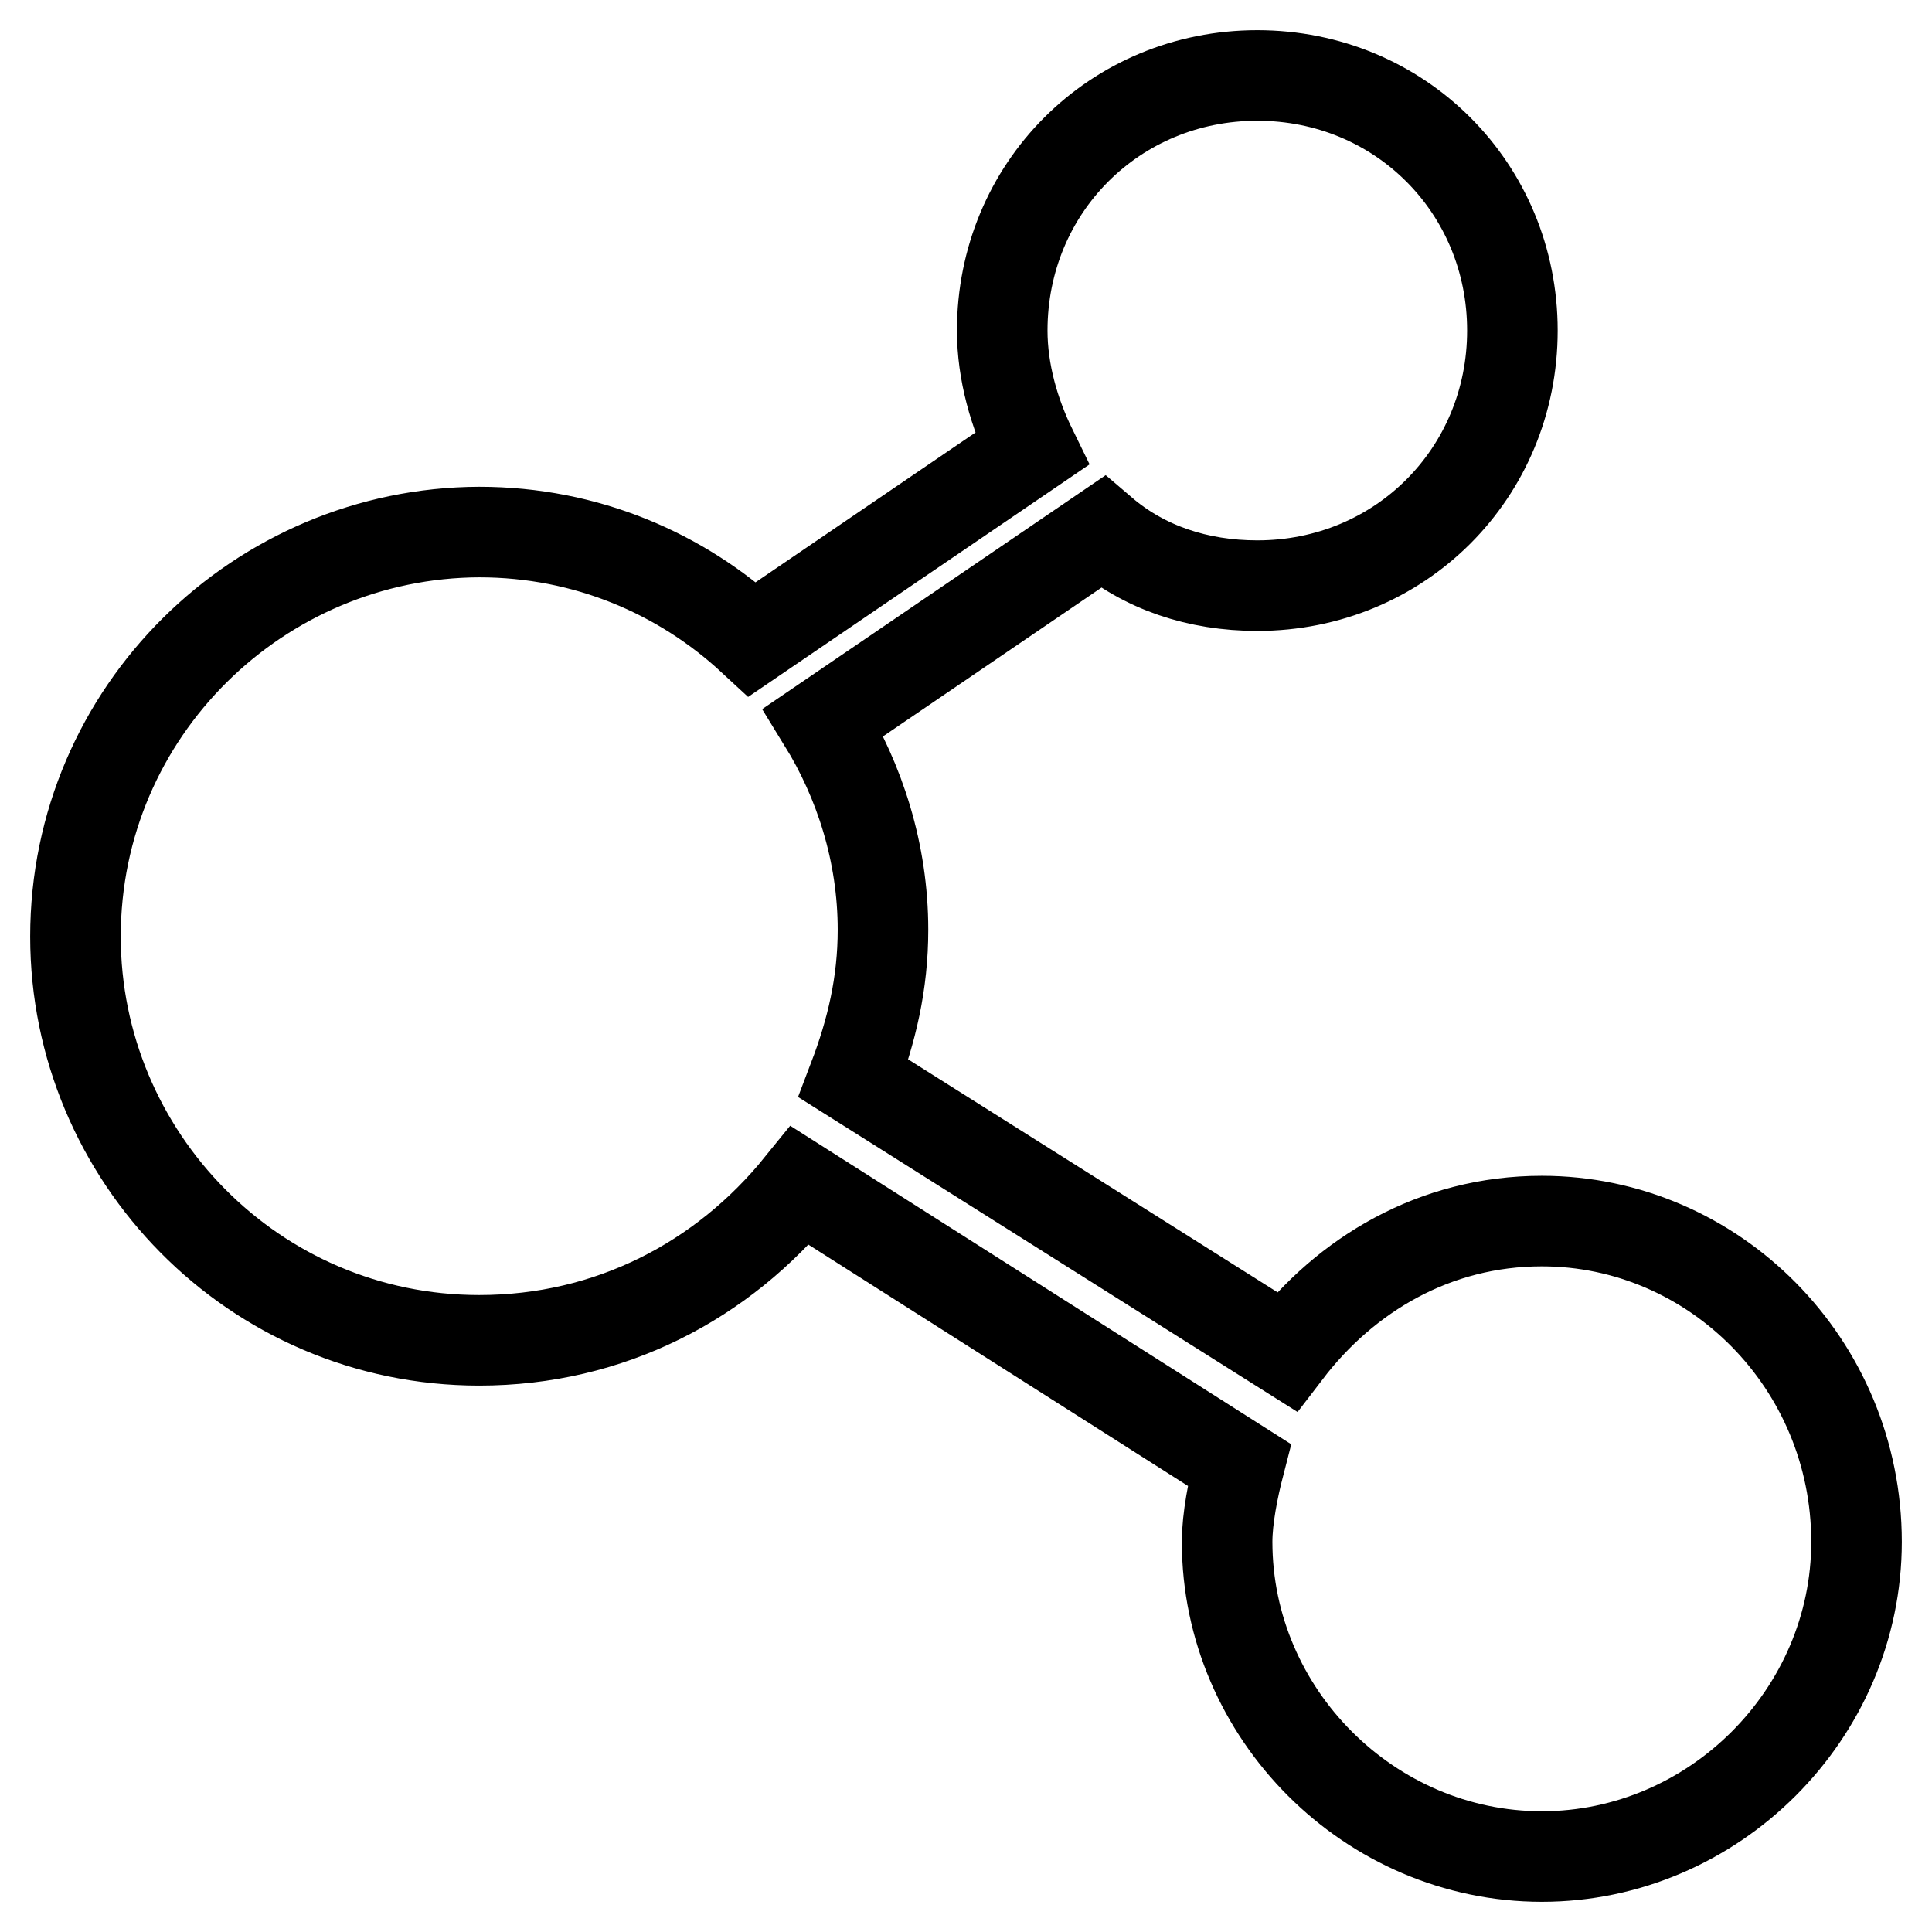
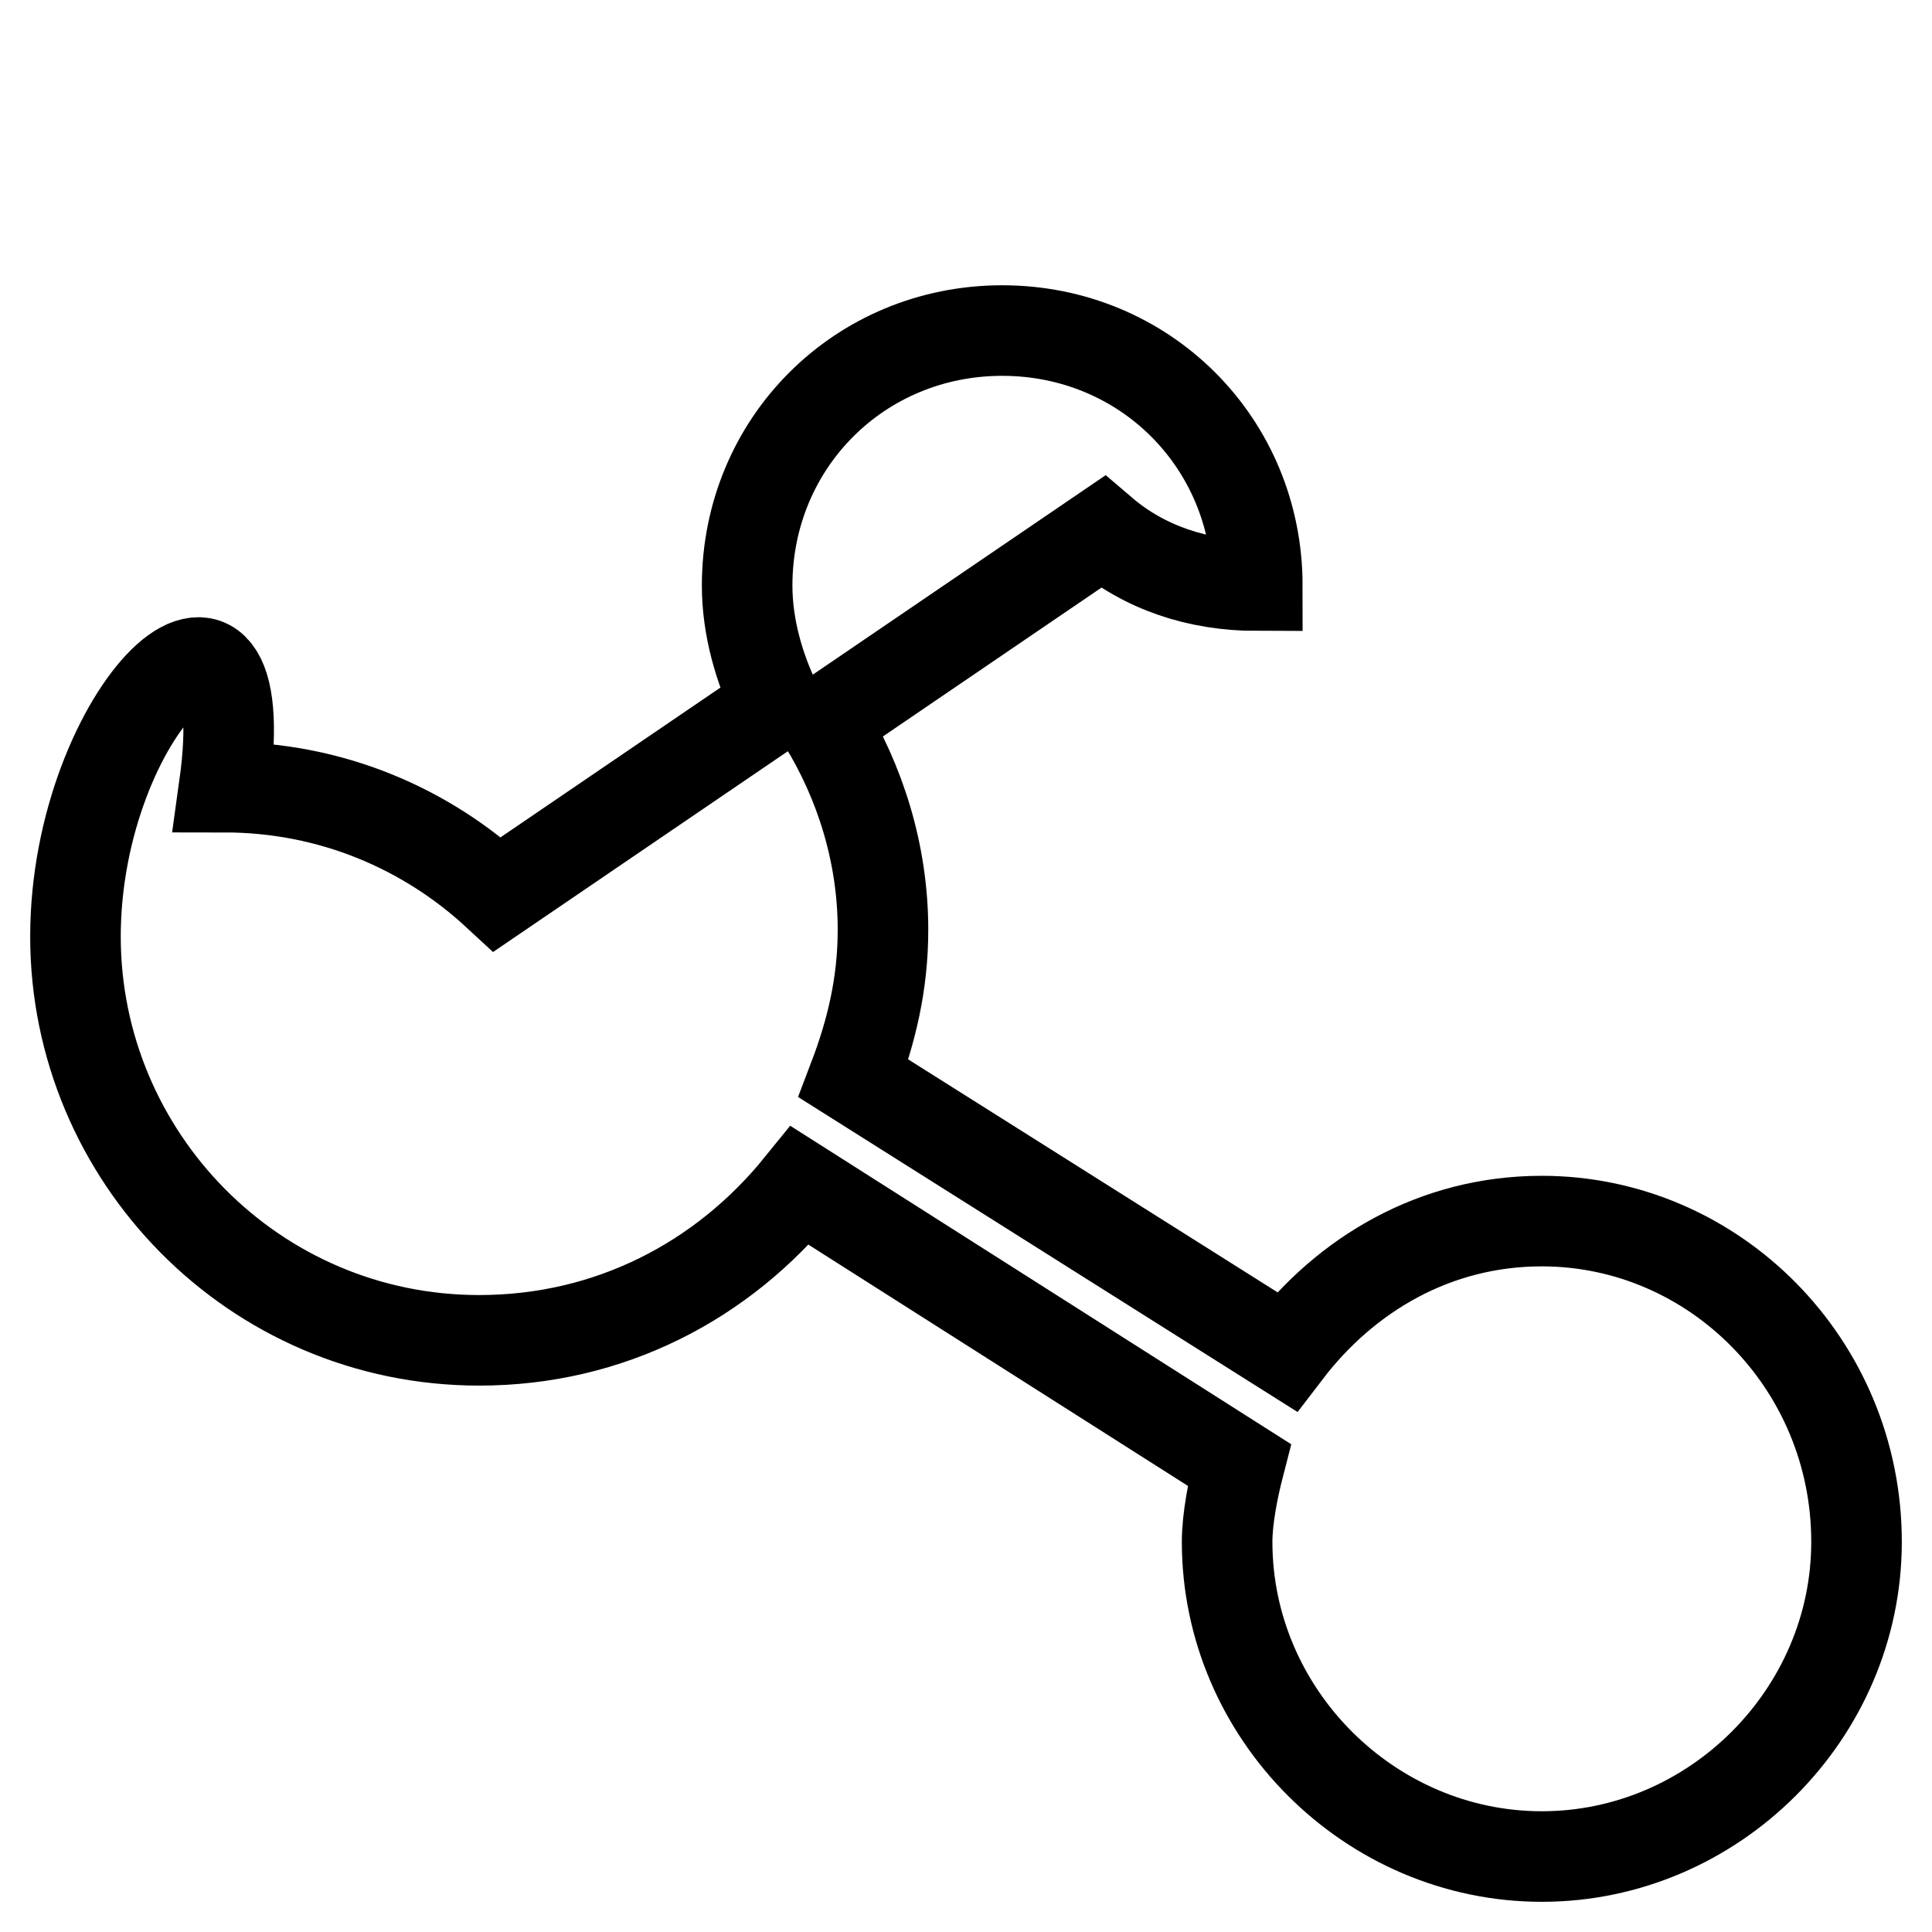
<svg xmlns="http://www.w3.org/2000/svg" version="1.1" x="0px" y="0px" viewBox="0 0 256 256" enable-background="new 0 0 256 256" xml:space="preserve">
  <g>
-     <path stroke-width="12" fill-opacity="0" stroke="#000000" d="M204.3,161.8c-14.2,0-26,7.1-33.8,17.3l-57.4-36.2c2.4-6.3,3.9-12.6,3.9-19.7c0-10.2-3.1-19.7-7.9-27.5 l37-25.2c5.5,4.7,12.6,7.1,20.5,7.1c18.9,0,33.8-14.9,33.8-33.8c0-18.9-14.9-33.8-33.8-33.8c-18.9,0-33.8,14.9-33.8,33.8 c0,5.5,1.6,11,3.9,15.7l-37,25.2c-9.4-8.7-22-14.2-36.2-14.2C34.4,70.6,10,94.2,10,124.1c0,29.1,23.6,53.5,53.5,53.5 c17.3,0,32.3-7.9,42.5-20.5l58.2,37c-0.8,3.1-1.6,7.1-1.6,10.2c0,22.8,18.9,41.7,41.7,41.7c22.8,0,41.7-18.9,41.7-41.7 C246,180.7,227.1,161.8,204.3,161.8z" />
+     <path stroke-width="12" fill-opacity="0" stroke="#000000" d="M204.3,161.8c-14.2,0-26,7.1-33.8,17.3l-57.4-36.2c2.4-6.3,3.9-12.6,3.9-19.7c0-10.2-3.1-19.7-7.9-27.5 l37-25.2c5.5,4.7,12.6,7.1,20.5,7.1c0-18.9-14.9-33.8-33.8-33.8c-18.9,0-33.8,14.9-33.8,33.8 c0,5.5,1.6,11,3.9,15.7l-37,25.2c-9.4-8.7-22-14.2-36.2-14.2C34.4,70.6,10,94.2,10,124.1c0,29.1,23.6,53.5,53.5,53.5 c17.3,0,32.3-7.9,42.5-20.5l58.2,37c-0.8,3.1-1.6,7.1-1.6,10.2c0,22.8,18.9,41.7,41.7,41.7c22.8,0,41.7-18.9,41.7-41.7 C246,180.7,227.1,161.8,204.3,161.8z" />
  </g>
</svg>